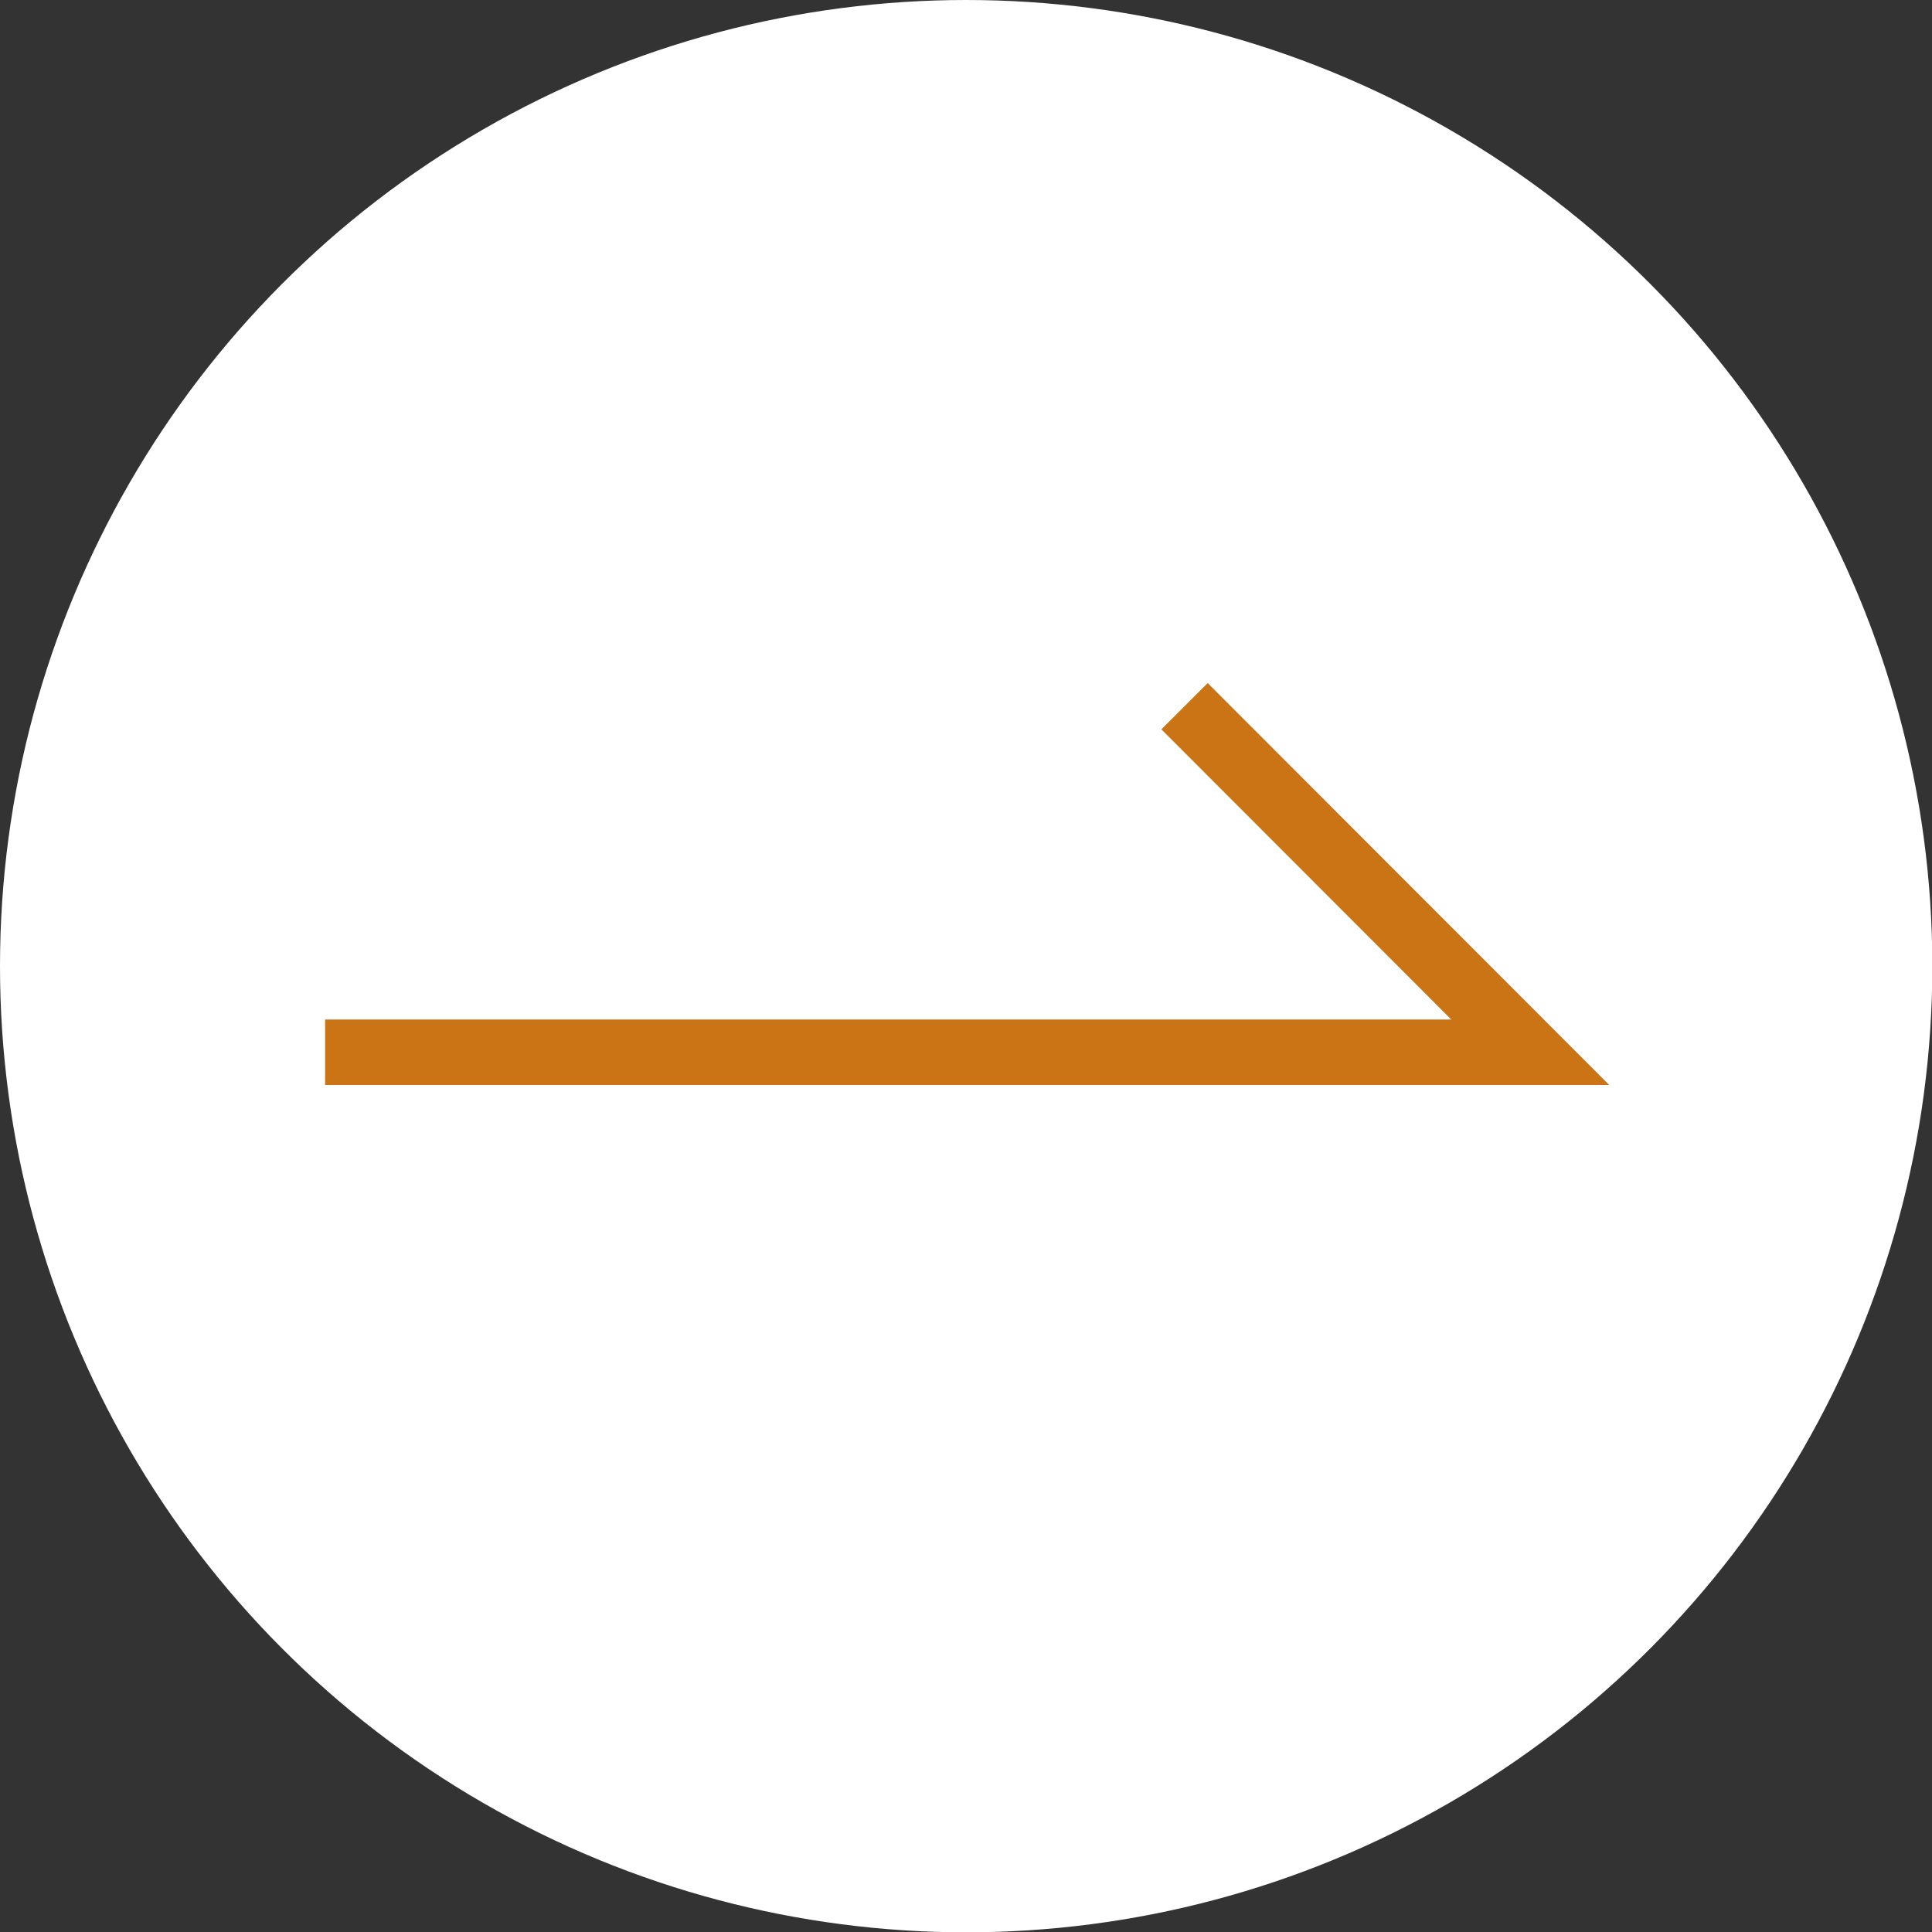
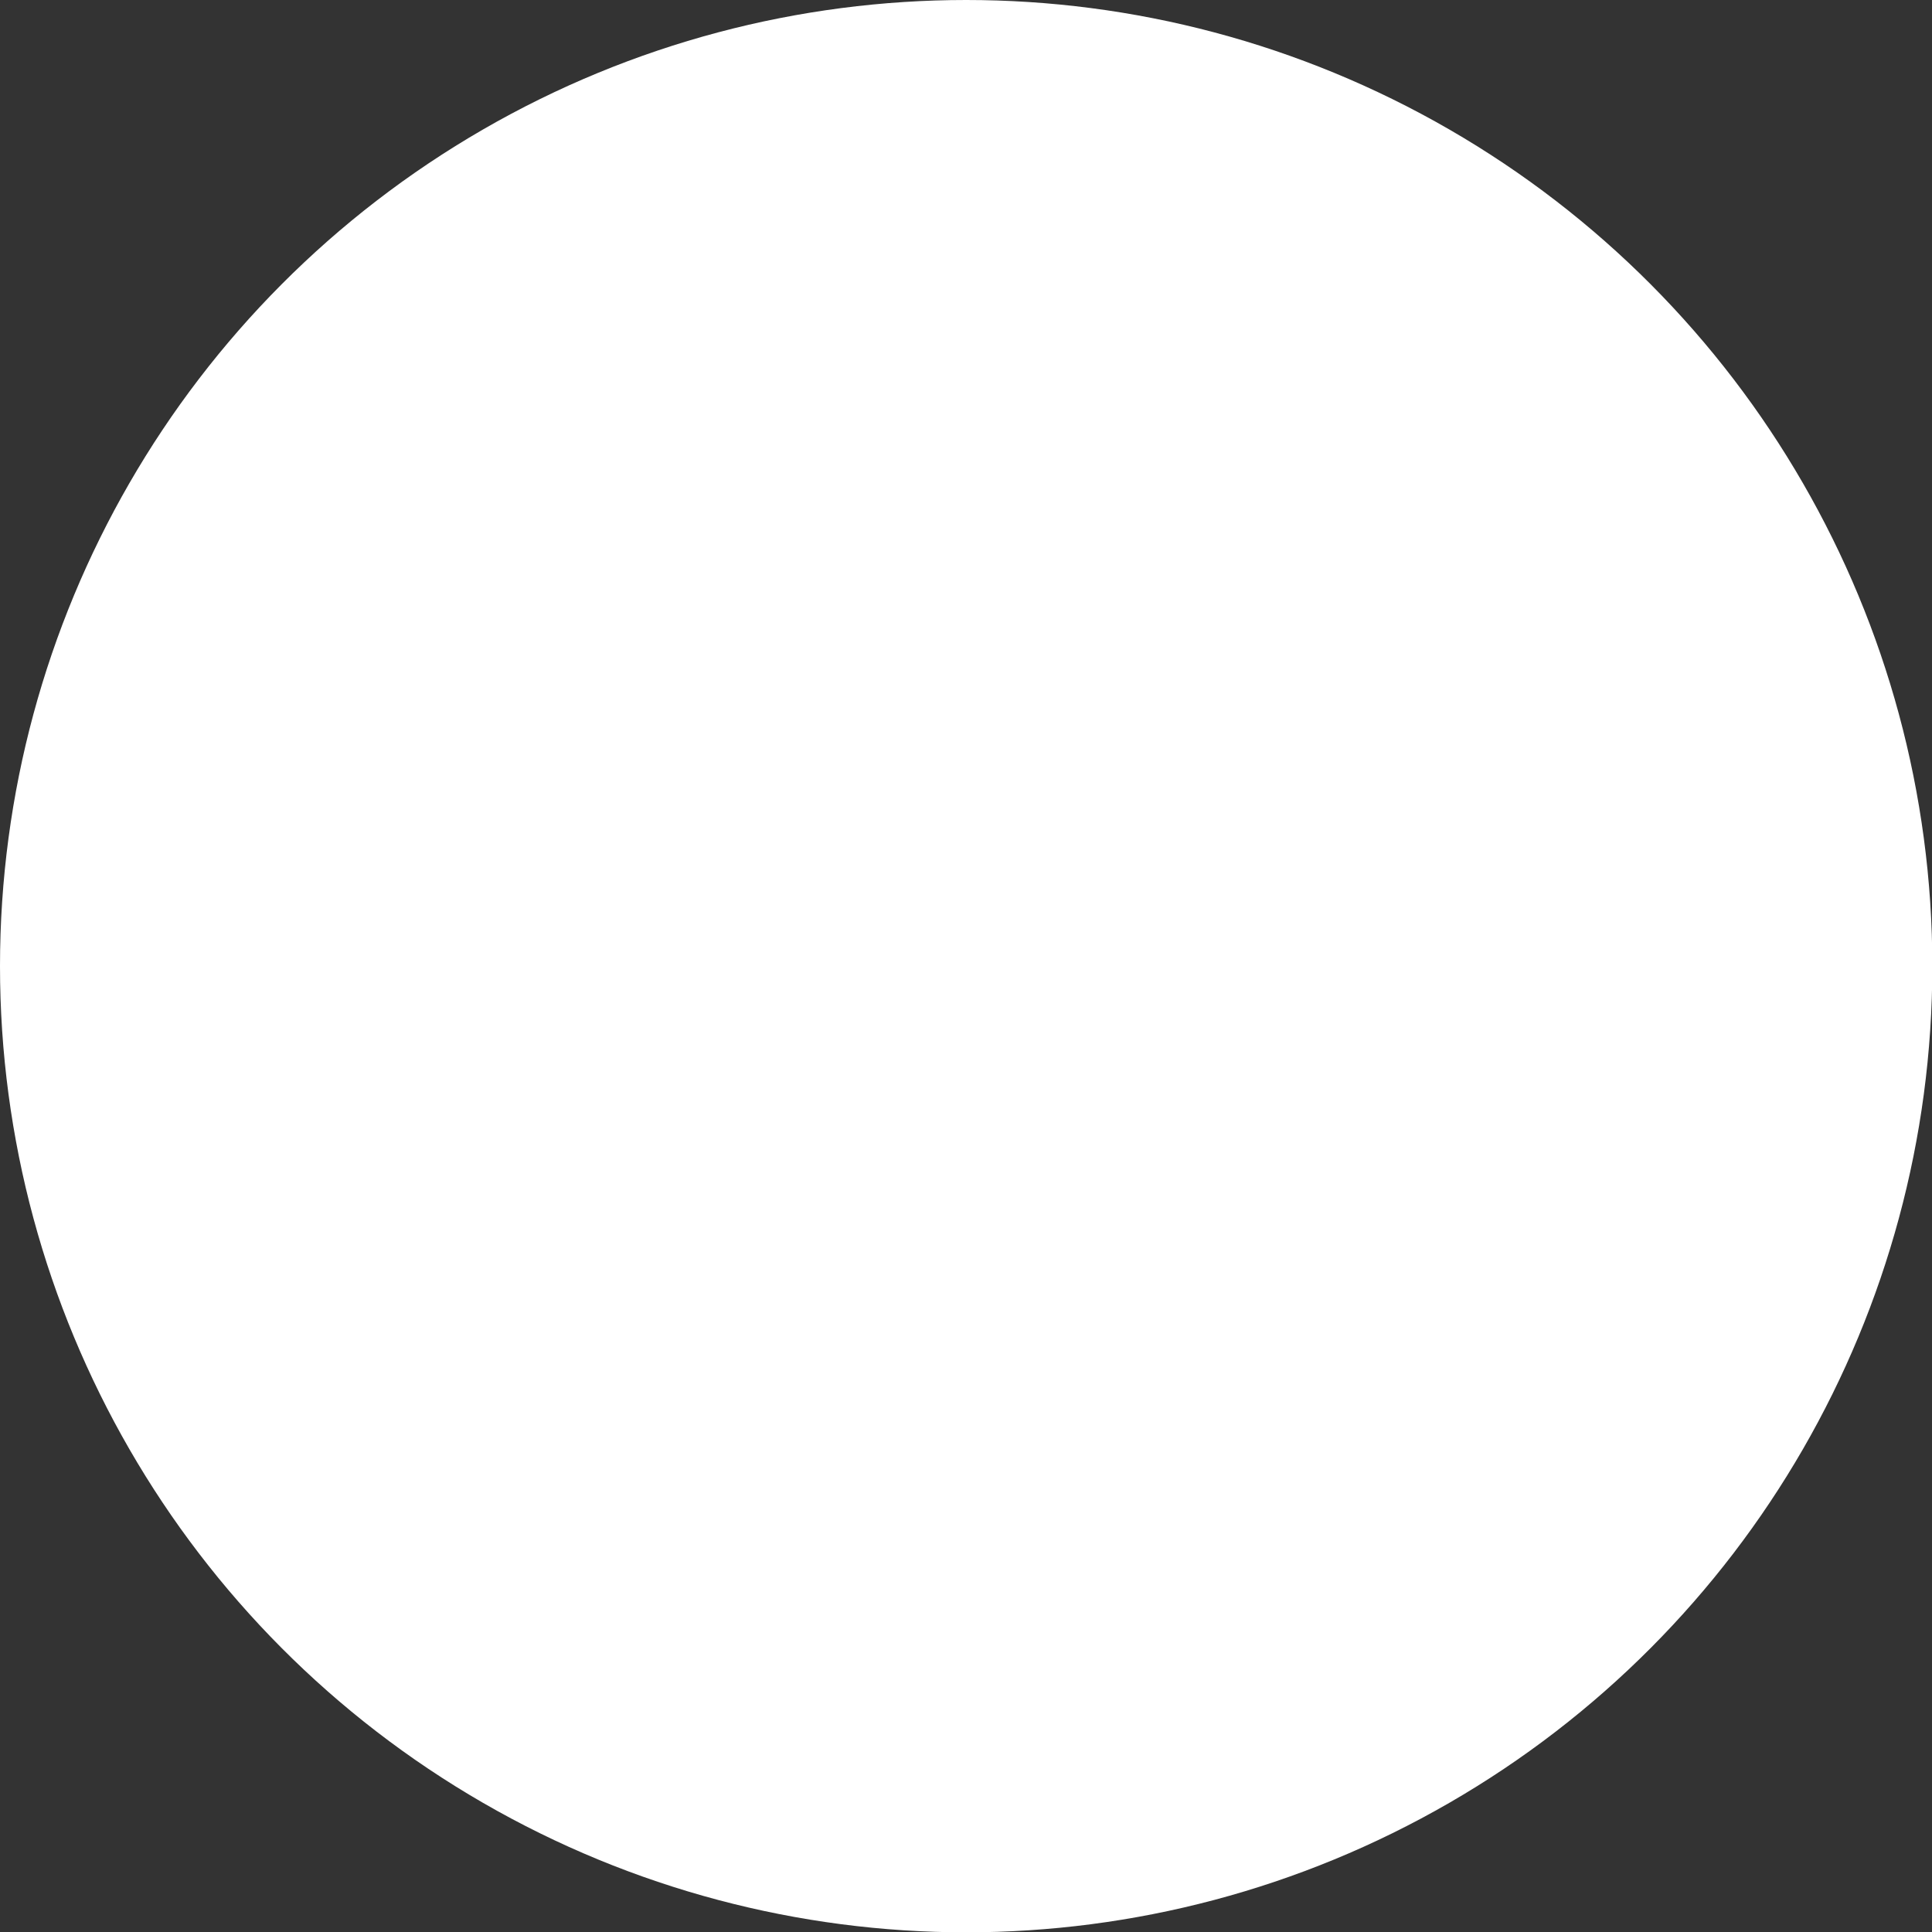
<svg xmlns="http://www.w3.org/2000/svg" id="Layer_2" data-name="Layer 2" viewBox="0 0 59.01 59.01">
  <rect x="0" y="0" width="59.01" height="59.01" fill="#333333" stroke="none" />
  <defs>
    <style>
      .cls-1 {
        fill: #fff;
      }

      .cls-2 {
        fill: none;
        stroke: #ca7416;
        stroke-miterlimit: 10;
        stroke-width: 2px;
      }
    </style>
  </defs>
  <g id="_レイヤー_1" data-name="レイヤー 1">
    <g>
      <circle class="cls-1" cx="29.51" cy="29.51" r="29.51" />
-       <polyline class="cls-2" points="9.93 32.14 46.74 32.14 36.18 21.57" />
    </g>
  </g>
</svg>